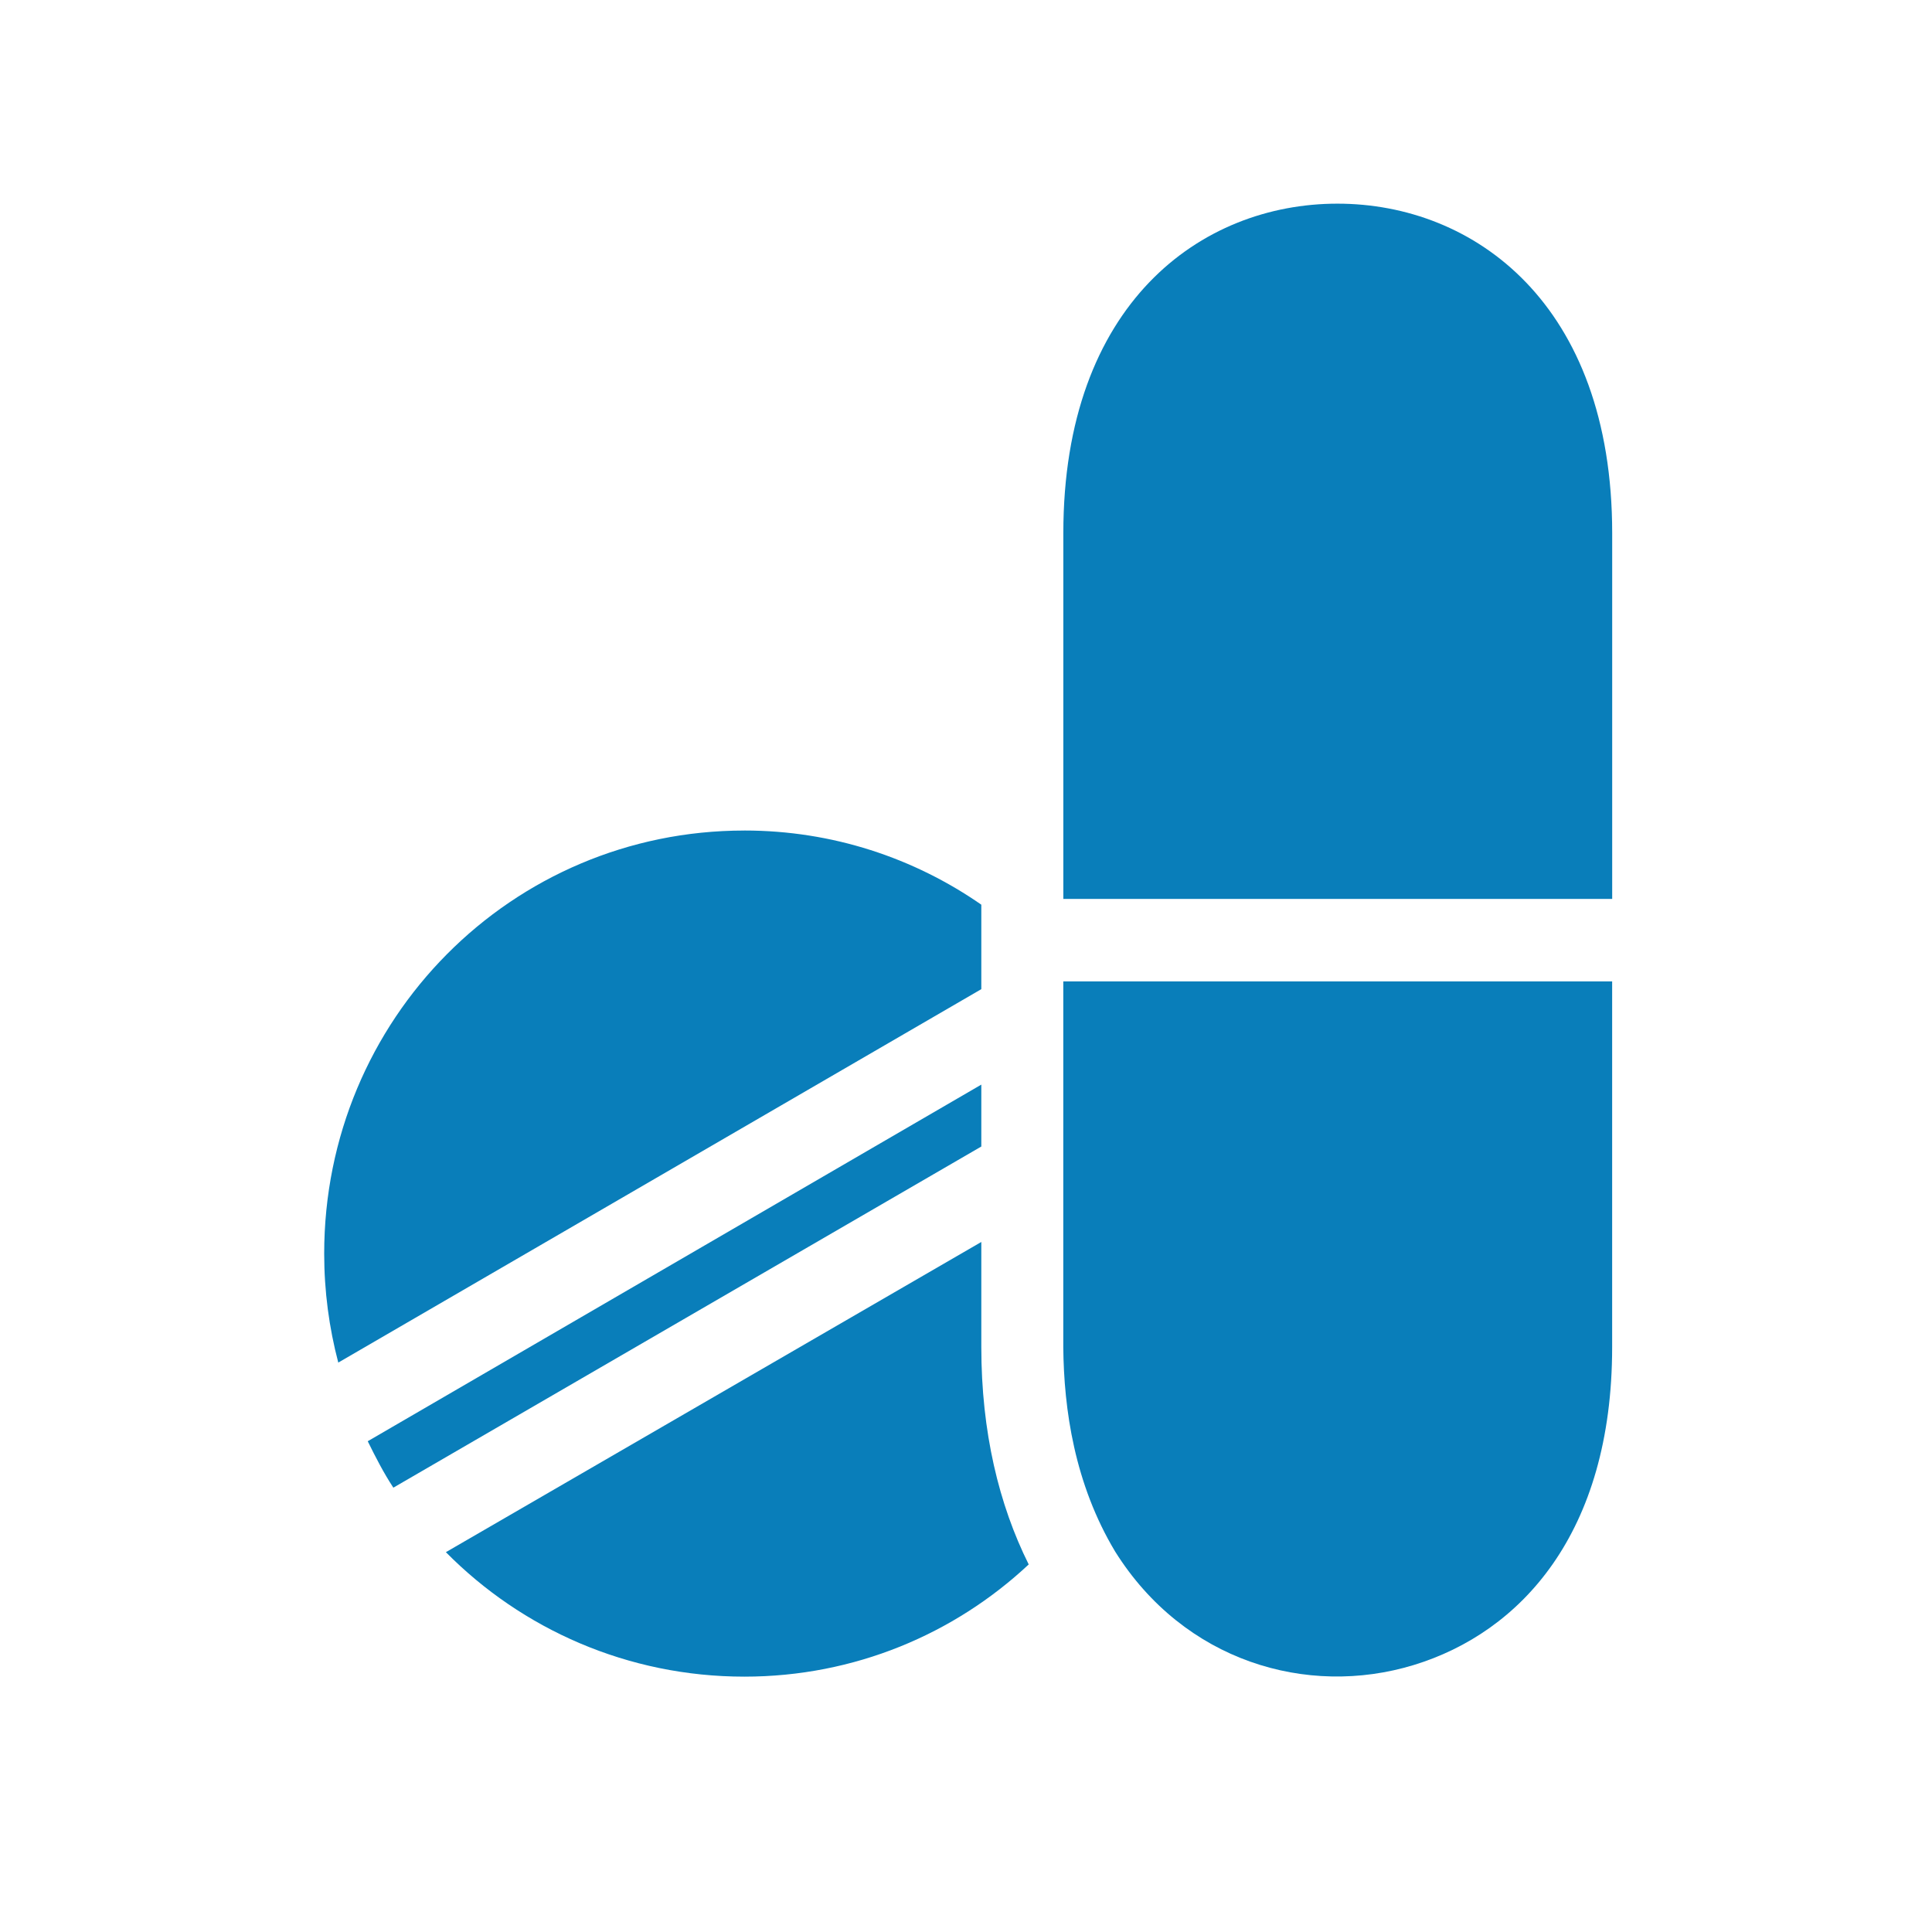
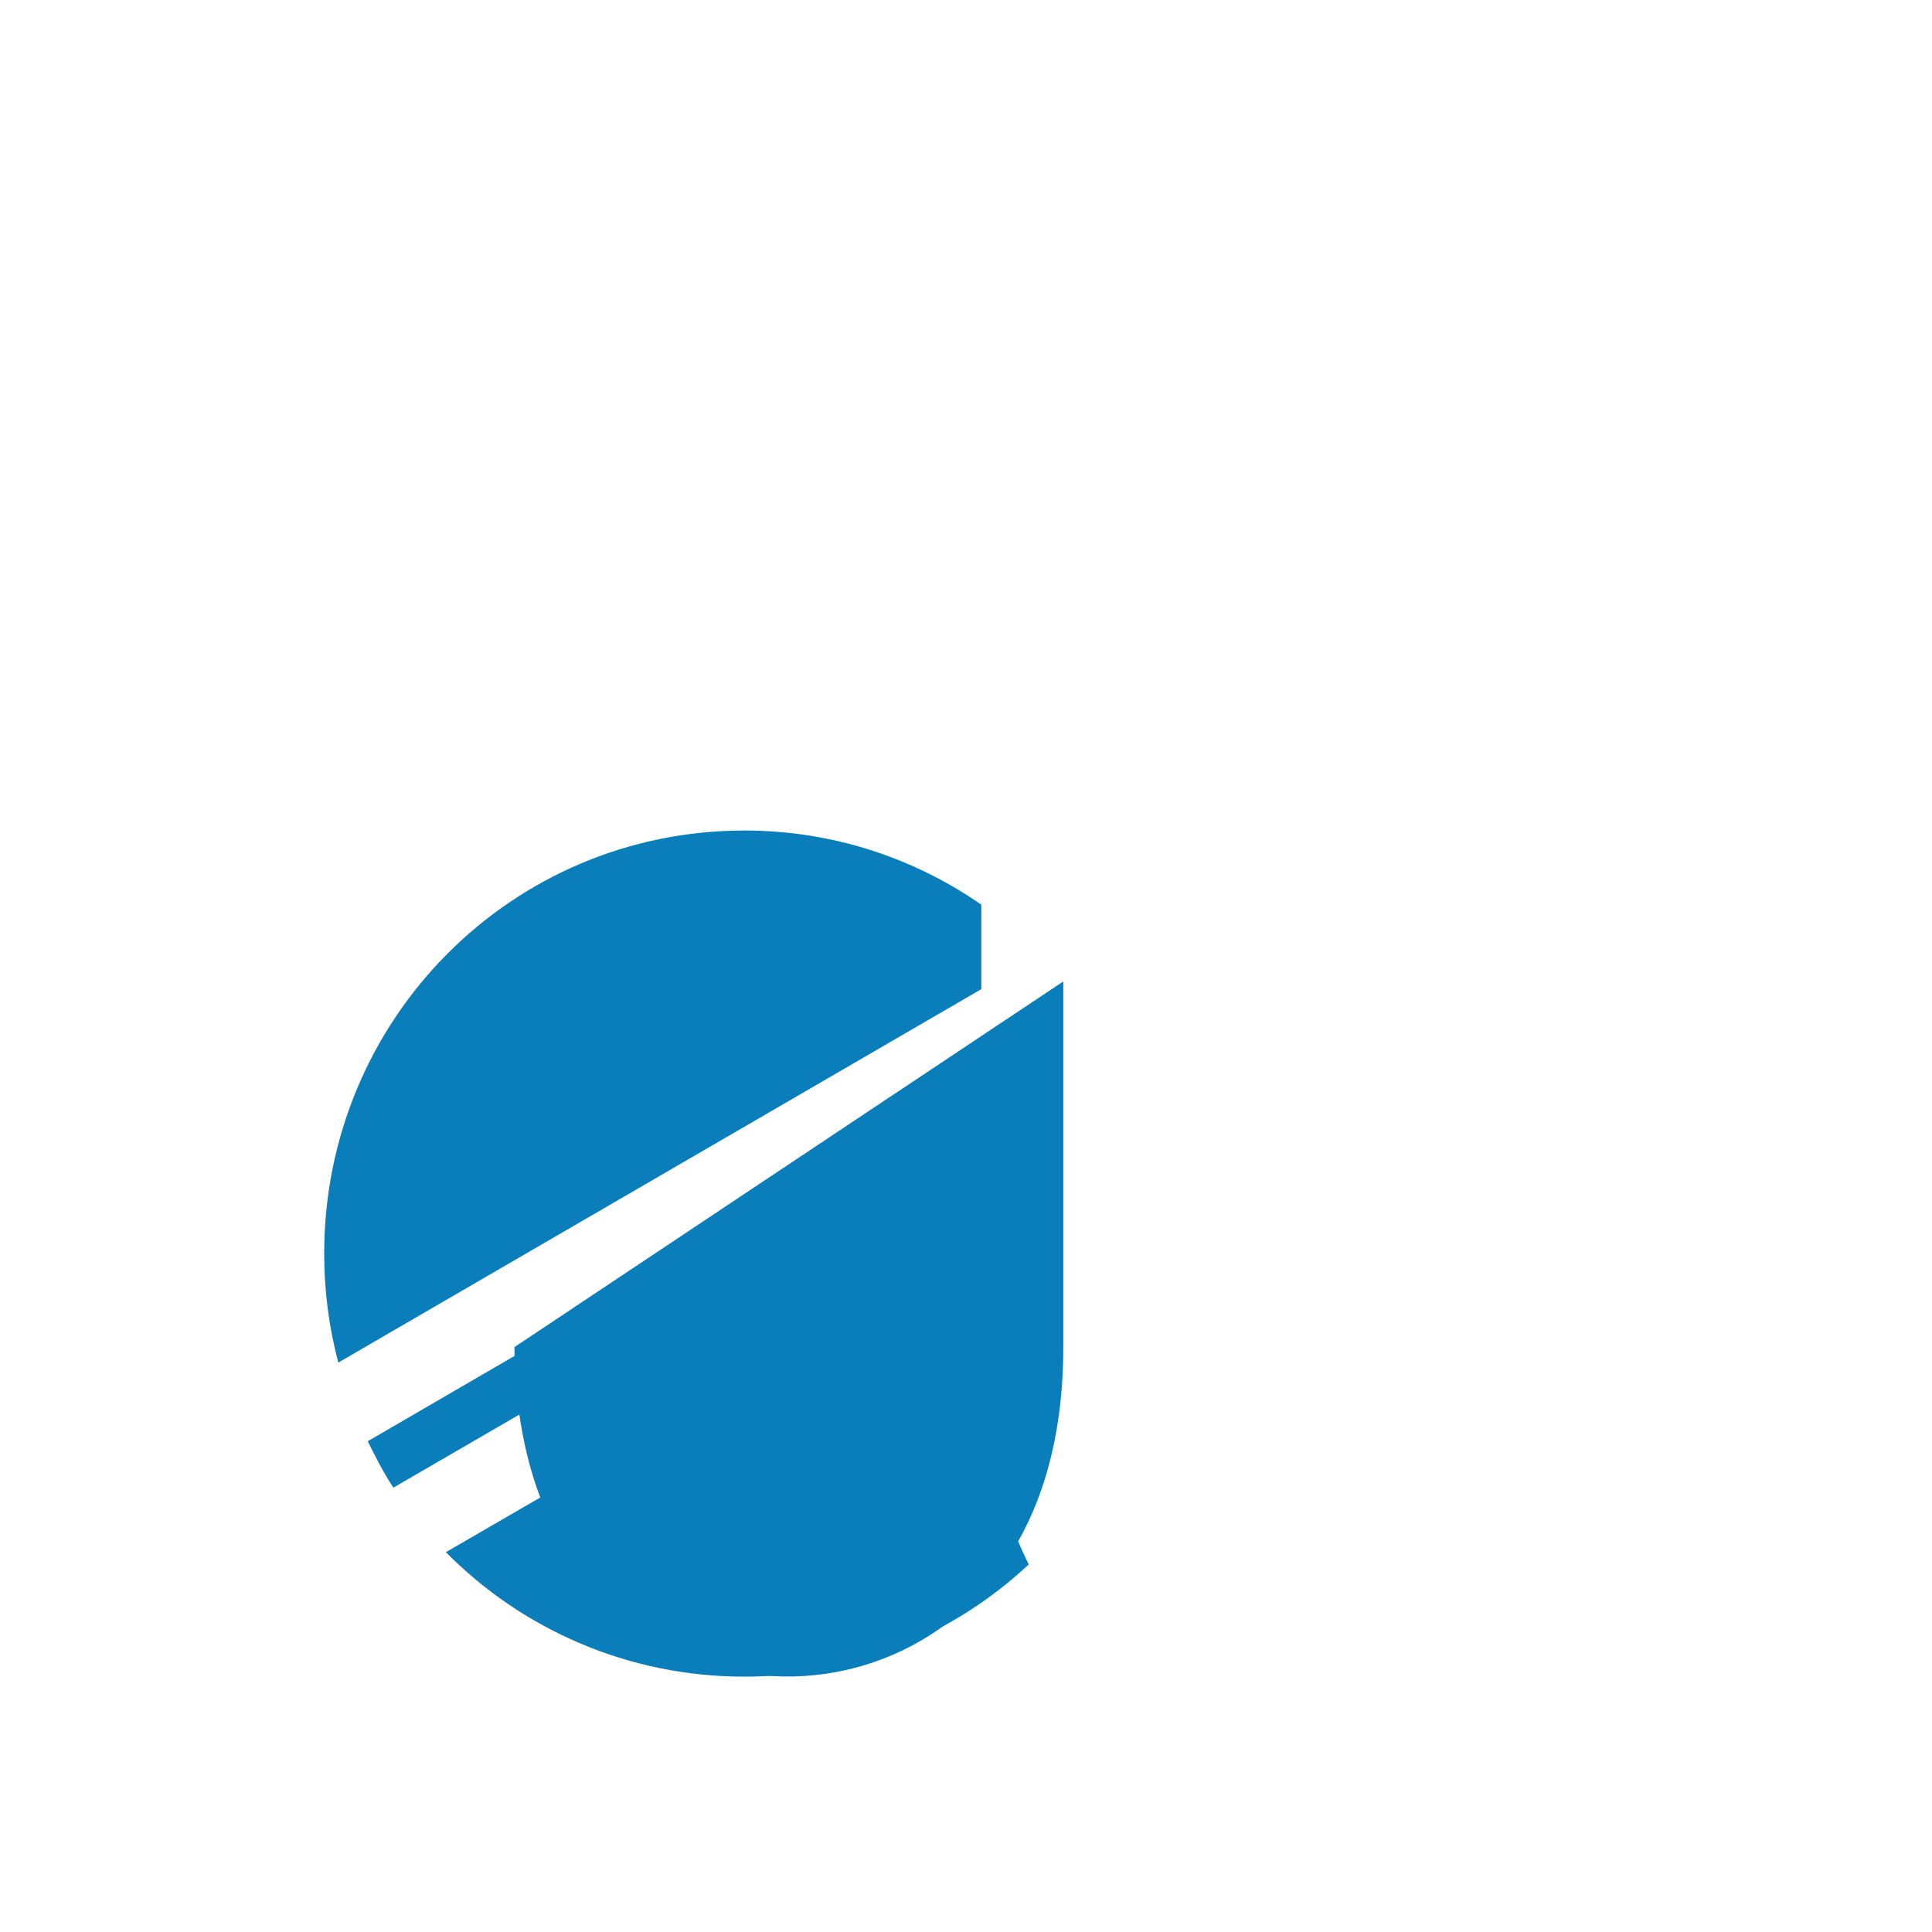
<svg xmlns="http://www.w3.org/2000/svg" version="1.1" id="Layer_1" x="0px" y="0px" width="150px" height="150px" viewBox="0 0 150 150" enable-background="new 0 0 150 150" xml:space="preserve">
  <g>
-     <path fill-rule="evenodd" clip-rule="evenodd" fill="#097EBA" d="M103.838,15.812c10.598,0,21.332,7.77,21.332,25.586V69.79H82.557   V41.398C82.557,23.582,93.24,15.812,103.838,15.812L103.838,15.812z" />
    <path fill-rule="evenodd" clip-rule="evenodd" fill="#097EBA" d="M57.791,64.481c6.848,0,13.179,2.136,18.398,5.758v6.559   l-49.925,28.993c-0.712-2.702-1.094-5.534-1.094-8.463c0-18.198,14.547-32.845,32.619-32.845L57.791,64.481z" />
-     <path fill-rule="evenodd" clip-rule="evenodd" fill="#097EBA" d="M82.554,76.198h42.613v28.391c0,14.47-7.123,22.159-15.415,24.686   c-8.284,2.522-17.833-0.295-23.172-8.813c-3.157-5.263-3.984-11.051-4.027-15.873L82.554,76.198z" />
+     <path fill-rule="evenodd" clip-rule="evenodd" fill="#097EBA" d="M82.554,76.198v28.391c0,14.47-7.123,22.159-15.415,24.686   c-8.284,2.522-17.833-0.295-23.172-8.813c-3.157-5.263-3.984-11.051-4.027-15.873L82.554,76.198z" />
    <path fill-rule="evenodd" clip-rule="evenodd" fill="#097EBA" d="M76.189,84.209v4.806l-45.649,26.487   c-0.752-1.141-1.381-2.37-1.989-3.605L76.189,84.209z" />
    <path fill-rule="evenodd" clip-rule="evenodd" fill="#097EBA" d="M76.189,96.426v8.162c0,6.576,1.365,12.232,3.68,16.874   c-5.781,5.41-13.536,8.712-22.078,8.712c-9.059,0-17.272-3.689-23.173-9.664L76.189,96.426z" />
  </g>
</svg>